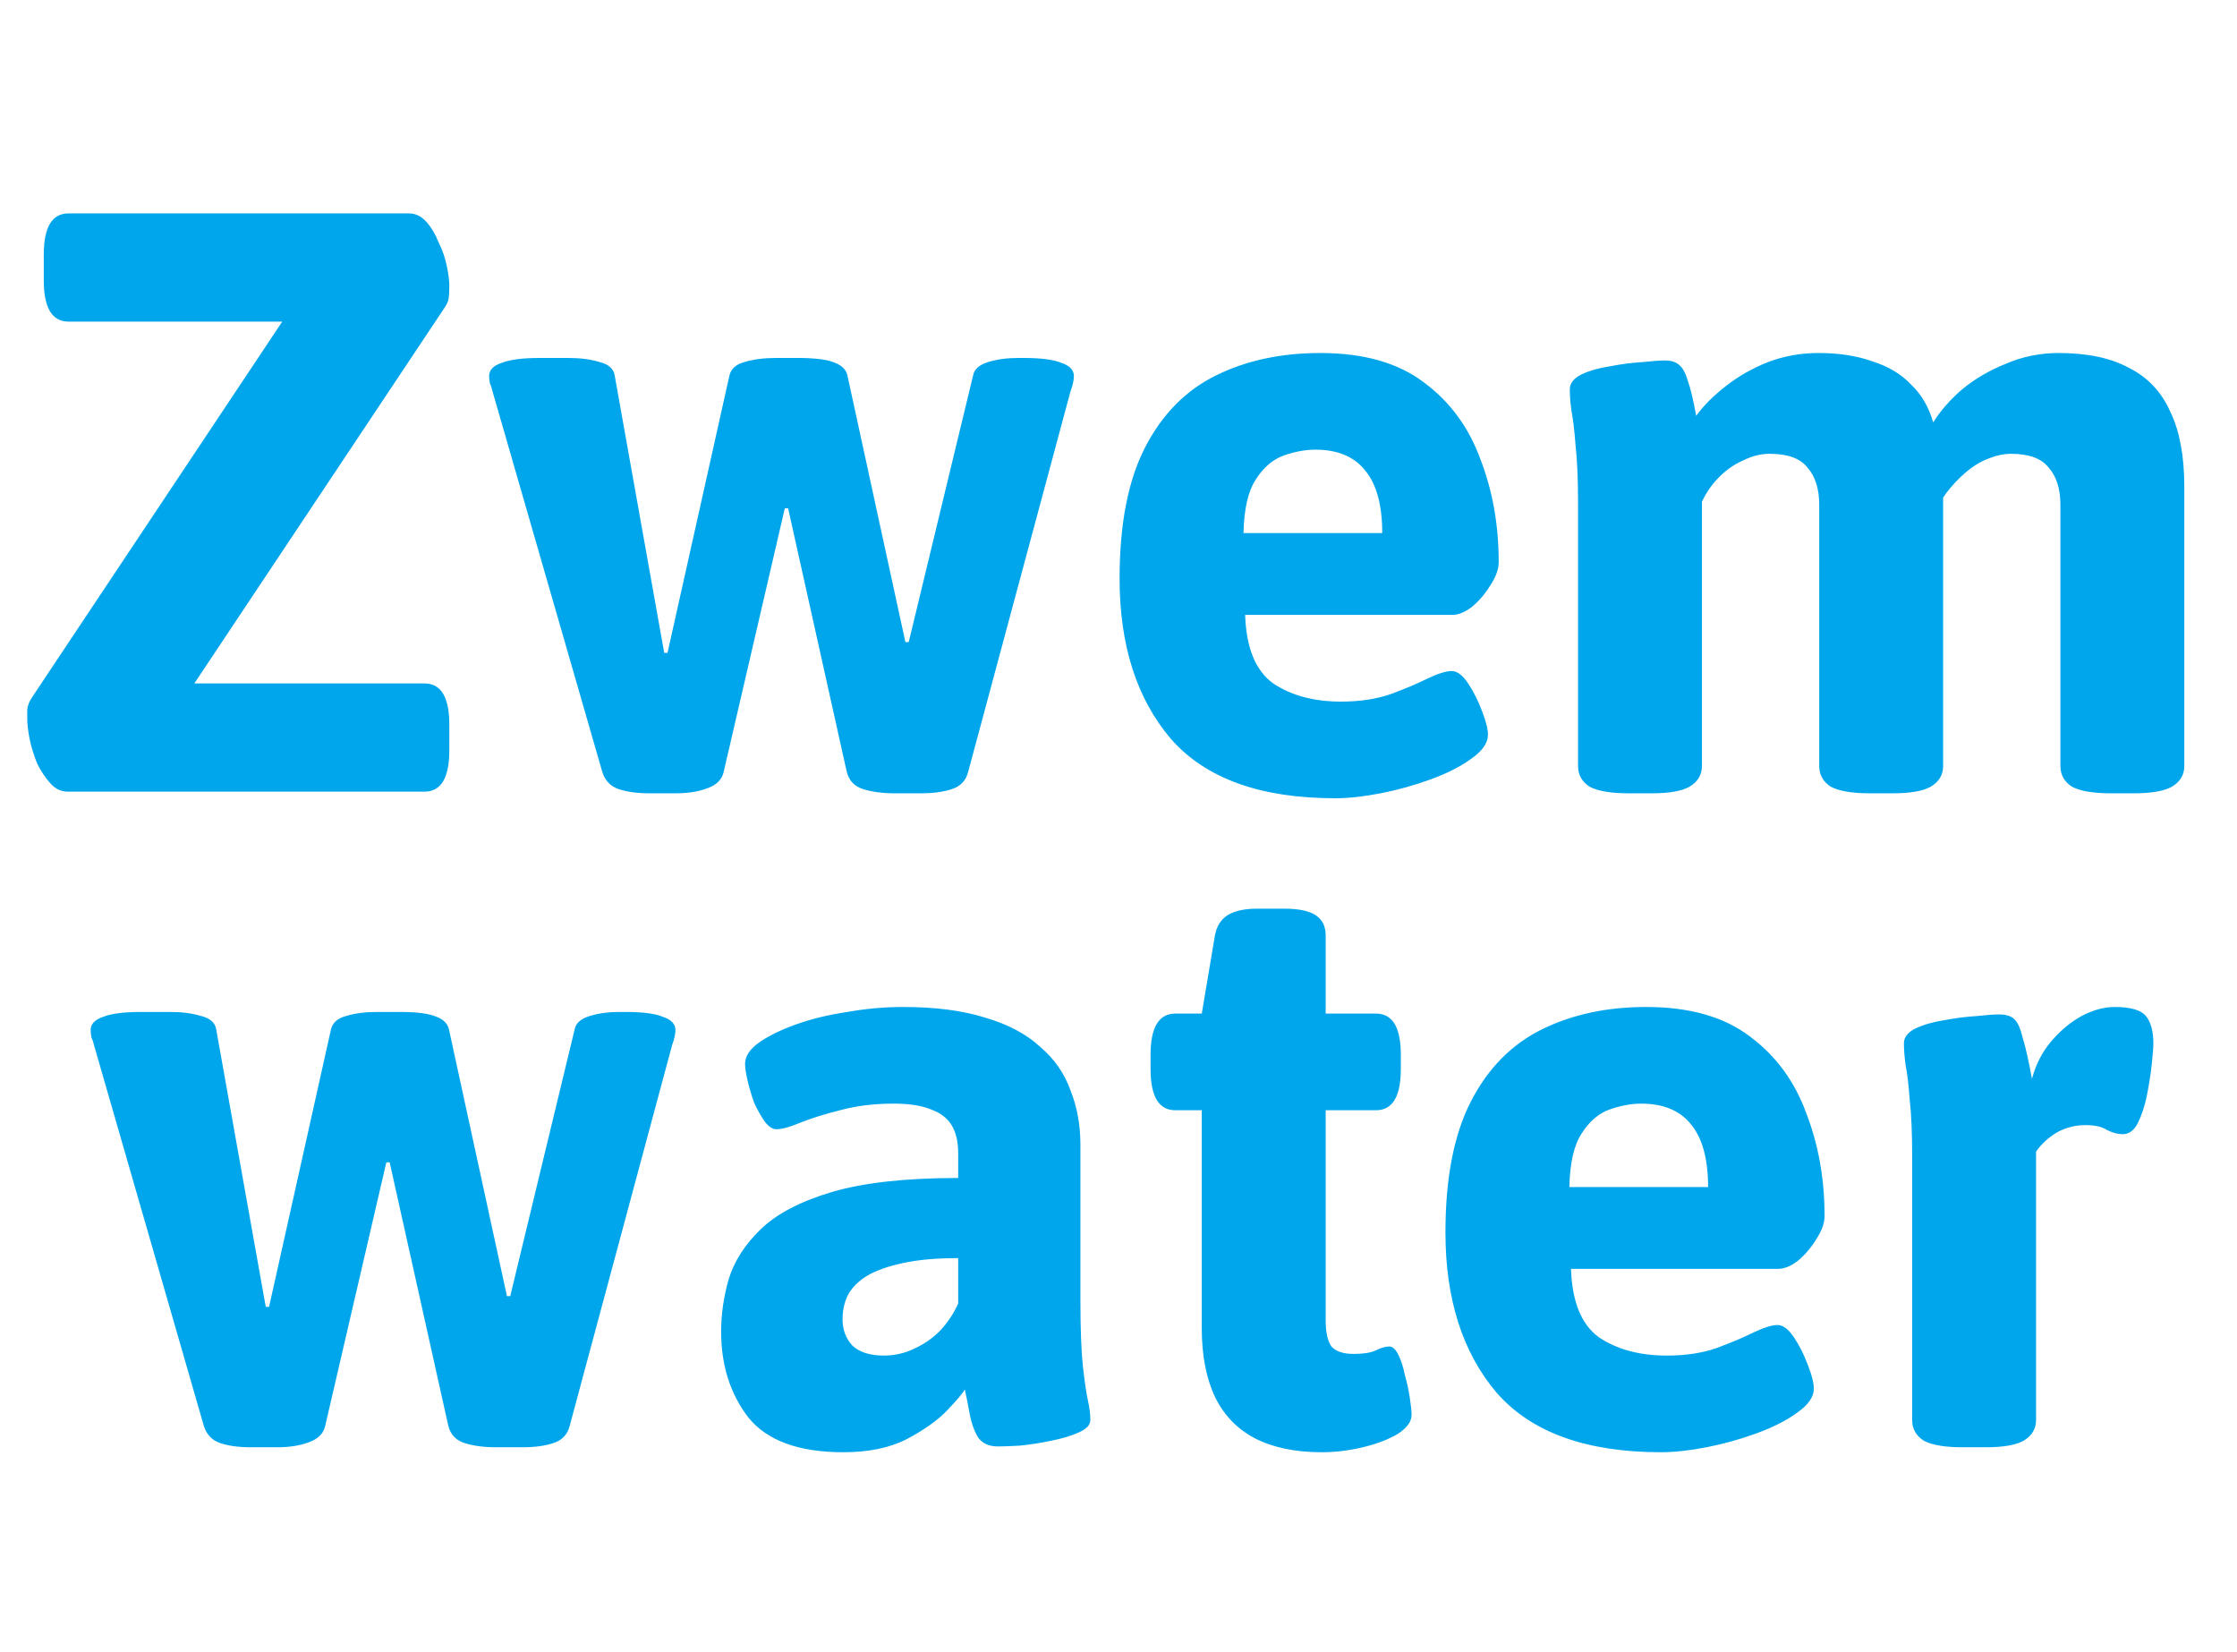
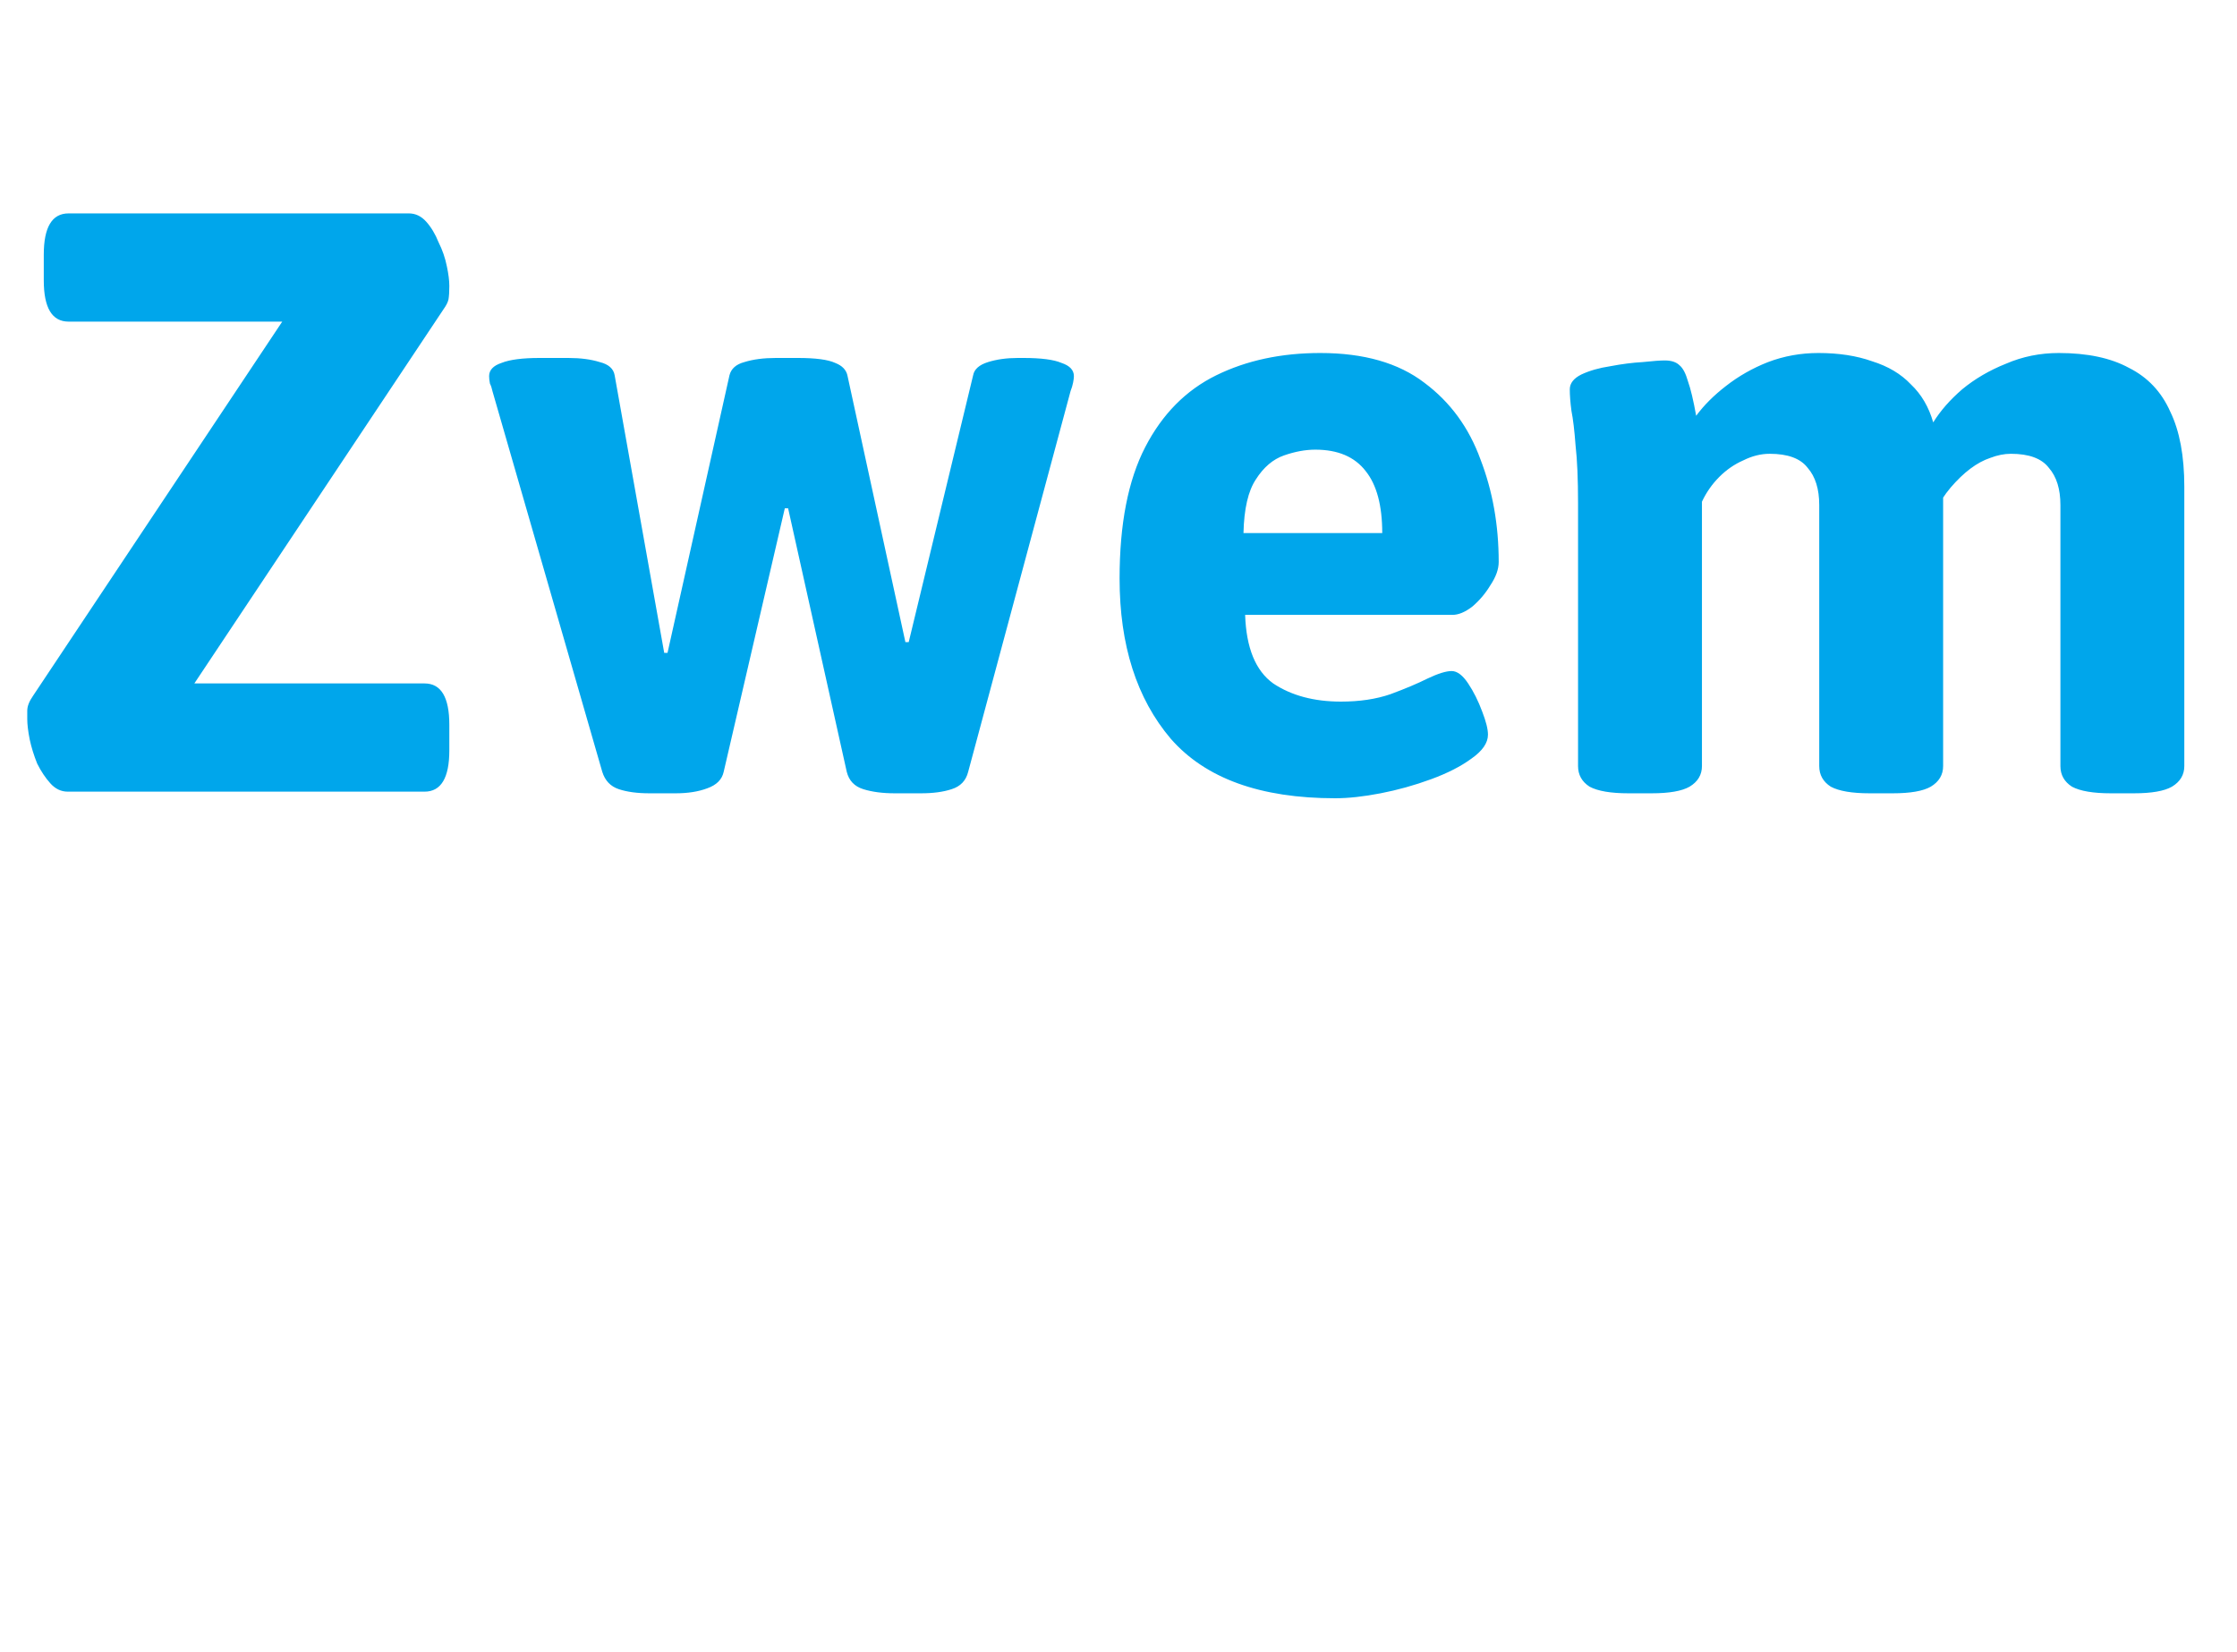
<svg xmlns="http://www.w3.org/2000/svg" width="130" height="96" viewBox="0 0 130 96" fill="none">
  <path d="M3.936 46C3.552 46 3.216 45.84 2.928 45.52C2.64 45.2 2.384 44.816 2.16 44.368C1.968 43.888 1.824 43.424 1.728 42.976C1.632 42.496 1.584 42.096 1.584 41.776C1.584 41.68 1.584 41.52 1.584 41.296C1.584 41.04 1.696 40.752 1.92 40.432L18.288 15.856L19.872 18.688H3.984C3.024 18.688 2.544 17.888 2.544 16.288V14.8C2.544 13.2 3.024 12.4 3.984 12.4H23.76C24.144 12.4 24.48 12.56 24.768 12.88C25.056 13.2 25.296 13.6 25.488 14.08C25.712 14.528 25.872 14.992 25.968 15.472C26.064 15.92 26.112 16.304 26.112 16.624C26.112 16.944 26.096 17.2 26.064 17.392C26.032 17.552 25.936 17.744 25.776 17.968L9.408 42.544L7.824 39.712H24.672C25.632 39.712 26.112 40.512 26.112 42.112V43.6C26.112 45.2 25.632 46 24.672 46H3.936ZM37.736 46.096C37.032 46.096 36.44 46.016 35.96 45.856C35.48 45.696 35.16 45.36 35 44.848L28.616 22.72C28.584 22.56 28.536 22.416 28.472 22.288C28.44 22.128 28.424 21.984 28.424 21.856C28.424 21.504 28.664 21.248 29.144 21.088C29.624 20.896 30.36 20.8 31.352 20.8H33.032C33.736 20.8 34.344 20.88 34.856 21.04C35.368 21.168 35.656 21.424 35.72 21.808L38.6 37.936H38.792L42.392 21.808C42.488 21.424 42.776 21.168 43.256 21.04C43.768 20.88 44.376 20.8 45.08 20.8H46.376C47.4 20.8 48.12 20.896 48.536 21.088C48.952 21.248 49.192 21.504 49.256 21.856L52.616 37.312H52.808L56.552 21.808C56.616 21.456 56.904 21.2 57.416 21.04C57.928 20.88 58.504 20.8 59.144 20.8H59.48C60.504 20.8 61.24 20.896 61.688 21.088C62.168 21.248 62.408 21.504 62.408 21.856C62.408 21.952 62.392 22.08 62.36 22.24C62.328 22.4 62.28 22.56 62.216 22.72L56.264 44.848C56.136 45.36 55.816 45.696 55.304 45.856C54.824 46.016 54.232 46.096 53.528 46.096H51.992C51.288 46.096 50.68 46.016 50.168 45.856C49.656 45.696 49.336 45.36 49.208 44.848L45.8 29.536H45.608L42.056 44.848C41.96 45.296 41.64 45.616 41.096 45.808C40.584 46 39.976 46.096 39.272 46.096H37.736ZM77.591 46.384C73.239 46.384 70.055 45.232 68.039 42.928C66.055 40.592 65.063 37.488 65.063 33.616C65.063 30.448 65.559 27.904 66.551 25.984C67.543 24.064 68.919 22.672 70.679 21.808C72.439 20.944 74.455 20.512 76.727 20.512C79.255 20.512 81.271 21.088 82.775 22.24C84.279 23.36 85.367 24.848 86.039 26.704C86.743 28.528 87.095 30.512 87.095 32.656C87.095 33.072 86.935 33.52 86.615 34C86.327 34.48 85.975 34.896 85.559 35.248C85.143 35.568 84.759 35.728 84.407 35.728H72.359C72.423 37.648 72.967 38.976 73.991 39.712C75.047 40.416 76.359 40.768 77.927 40.768C79.015 40.768 79.975 40.624 80.807 40.336C81.671 40.016 82.391 39.712 82.967 39.424C83.575 39.136 84.039 38.992 84.359 38.992C84.679 38.992 84.999 39.232 85.319 39.712C85.639 40.192 85.911 40.736 86.135 41.344C86.359 41.92 86.471 42.368 86.471 42.688C86.471 43.168 86.151 43.632 85.511 44.08C84.903 44.528 84.119 44.928 83.159 45.28C82.199 45.632 81.223 45.904 80.231 46.096C79.239 46.288 78.359 46.384 77.591 46.384ZM72.263 30.976H80.327C80.327 29.376 80.007 28.176 79.367 27.376C78.727 26.544 77.751 26.128 76.439 26.128C75.863 26.128 75.255 26.24 74.615 26.464C73.975 26.688 73.431 27.152 72.983 27.856C72.535 28.528 72.295 29.568 72.263 30.976ZM94.634 46.096C93.61 46.096 92.858 45.968 92.378 45.712C91.93 45.424 91.706 45.024 91.706 44.512V29.248C91.706 27.84 91.658 26.72 91.562 25.888C91.498 25.024 91.418 24.352 91.322 23.872C91.258 23.392 91.226 22.976 91.226 22.624C91.226 22.272 91.45 21.984 91.898 21.76C92.378 21.536 92.938 21.376 93.578 21.28C94.25 21.152 94.874 21.072 95.45 21.04C96.058 20.976 96.49 20.944 96.746 20.944C97.13 20.944 97.418 21.04 97.61 21.232C97.802 21.392 97.962 21.696 98.09 22.144C98.25 22.592 98.41 23.264 98.57 24.16C99.018 23.552 99.594 22.976 100.298 22.432C101.034 21.856 101.85 21.392 102.746 21.04C103.674 20.688 104.65 20.512 105.674 20.512C106.858 20.512 107.898 20.672 108.794 20.992C109.722 21.28 110.474 21.728 111.05 22.336C111.658 22.912 112.09 23.648 112.346 24.544C112.762 23.872 113.322 23.232 114.026 22.624C114.762 22.016 115.61 21.52 116.57 21.136C117.53 20.72 118.554 20.512 119.642 20.512C121.306 20.512 122.666 20.8 123.722 21.376C124.81 21.92 125.61 22.768 126.122 23.92C126.666 25.04 126.938 26.496 126.938 28.288V44.512C126.938 45.024 126.698 45.424 126.218 45.712C125.77 45.968 125.034 46.096 124.01 46.096H122.666C121.642 46.096 120.89 45.968 120.41 45.712C119.962 45.424 119.738 45.024 119.738 44.512V29.344C119.738 28.416 119.514 27.696 119.066 27.184C118.65 26.64 117.914 26.368 116.858 26.368C116.474 26.368 116.074 26.448 115.658 26.608C115.274 26.736 114.89 26.944 114.506 27.232C114.122 27.52 113.738 27.888 113.354 28.336C113.002 28.752 112.682 29.248 112.394 29.824L112.442 25.936C112.602 26.352 112.714 26.752 112.778 27.136C112.874 27.52 112.922 27.92 112.922 28.336V44.512C112.922 45.024 112.682 45.424 112.202 45.712C111.754 45.968 111.018 46.096 109.994 46.096H108.65C107.626 46.096 106.874 45.968 106.394 45.712C105.946 45.424 105.722 45.024 105.722 44.512V29.344C105.722 28.416 105.498 27.696 105.05 27.184C104.634 26.64 103.898 26.368 102.842 26.368C102.33 26.368 101.818 26.496 101.306 26.752C100.794 26.976 100.33 27.296 99.914 27.712C99.498 28.128 99.162 28.608 98.906 29.152V44.512C98.906 45.024 98.666 45.424 98.186 45.712C97.738 45.968 97.002 46.096 95.978 46.096H94.634Z" fill="#00A6EB" />
-   <path d="M14.58 84.096C13.876 84.096 13.284 84.016 12.804 83.856C12.324 83.696 12.004 83.36 11.844 82.848L5.46 60.72C5.428 60.56 5.38 60.416 5.316 60.288C5.284 60.128 5.268 59.984 5.268 59.856C5.268 59.504 5.508 59.248 5.988 59.088C6.468 58.896 7.204 58.8 8.196 58.8H9.876C10.58 58.8 11.188 58.88 11.7 59.04C12.212 59.168 12.5 59.424 12.564 59.808L15.444 75.936H15.636L19.236 59.808C19.332 59.424 19.62 59.168 20.1 59.04C20.612 58.88 21.22 58.8 21.924 58.8H23.22C24.244 58.8 24.964 58.896 25.38 59.088C25.796 59.248 26.036 59.504 26.1 59.856L29.46 75.312H29.652L33.396 59.808C33.46 59.456 33.748 59.2 34.26 59.04C34.772 58.88 35.348 58.8 35.988 58.8H36.324C37.348 58.8 38.084 58.896 38.532 59.088C39.012 59.248 39.252 59.504 39.252 59.856C39.252 59.952 39.236 60.08 39.204 60.24C39.172 60.4 39.124 60.56 39.06 60.72L33.108 82.848C32.98 83.36 32.66 83.696 32.148 83.856C31.668 84.016 31.076 84.096 30.372 84.096H28.836C28.132 84.096 27.524 84.016 27.012 83.856C26.5 83.696 26.18 83.36 26.052 82.848L22.644 67.536H22.452L18.9 82.848C18.804 83.296 18.484 83.616 17.94 83.808C17.428 84 16.82 84.096 16.116 84.096H14.58ZM49.011 84.384C46.419 84.384 44.579 83.712 43.491 82.368C42.435 80.992 41.907 79.328 41.907 77.376C41.907 76.384 42.051 75.376 42.339 74.352C42.659 73.296 43.283 72.32 44.211 71.424C45.139 70.528 46.515 69.808 48.339 69.264C50.195 68.72 52.643 68.448 55.683 68.448V67.008C55.683 66.336 55.555 65.792 55.299 65.376C55.043 64.96 54.643 64.656 54.099 64.464C53.555 64.24 52.835 64.128 51.939 64.128C50.787 64.128 49.747 64.256 48.819 64.512C47.923 64.736 47.155 64.976 46.515 65.232C45.907 65.488 45.443 65.616 45.123 65.616C44.899 65.616 44.675 65.472 44.451 65.184C44.227 64.864 44.019 64.496 43.827 64.08C43.667 63.632 43.539 63.2 43.443 62.784C43.347 62.368 43.299 62.048 43.299 61.824C43.299 61.376 43.571 60.96 44.115 60.576C44.659 60.192 45.379 59.84 46.275 59.52C47.171 59.2 48.163 58.96 49.251 58.8C50.339 58.608 51.411 58.512 52.467 58.512C54.355 58.512 55.955 58.72 57.267 59.136C58.579 59.52 59.635 60.08 60.435 60.816C61.267 61.52 61.859 62.368 62.211 63.36C62.595 64.32 62.787 65.376 62.787 66.528V75.552C62.787 77.216 62.835 78.496 62.931 79.392C63.027 80.256 63.123 80.912 63.219 81.36C63.315 81.776 63.363 82.16 63.363 82.512C63.363 82.8 63.139 83.04 62.691 83.232C62.275 83.424 61.747 83.584 61.107 83.712C60.499 83.84 59.891 83.936 59.283 84C58.707 84.032 58.275 84.048 57.987 84.048C57.475 84.048 57.091 83.872 56.835 83.52C56.611 83.136 56.451 82.688 56.355 82.176C56.259 81.632 56.163 81.152 56.067 80.736C55.971 80.928 55.635 81.328 55.059 81.936C54.515 82.512 53.731 83.072 52.707 83.616C51.715 84.128 50.483 84.384 49.011 84.384ZM51.363 78.768C51.971 78.768 52.547 78.64 53.091 78.384C53.667 78.128 54.179 77.776 54.627 77.328C55.075 76.848 55.427 76.32 55.683 75.744V73.104C54.531 73.104 53.539 73.184 52.707 73.344C51.875 73.504 51.171 73.728 50.595 74.016C50.051 74.304 49.635 74.672 49.347 75.12C49.091 75.568 48.963 76.08 48.963 76.656C48.963 77.264 49.155 77.776 49.539 78.192C49.955 78.576 50.563 78.768 51.363 78.768ZM76.799 84.384C75.263 84.384 73.967 84.112 72.911 83.568C71.887 83.024 71.119 82.224 70.607 81.168C70.095 80.08 69.839 78.752 69.839 77.184V64.512H68.303C67.343 64.512 66.863 63.712 66.863 62.112V61.296C66.863 59.696 67.343 58.896 68.303 58.896H69.839L70.607 54.336C70.703 53.824 70.943 53.44 71.327 53.184C71.743 52.928 72.319 52.8 73.055 52.8H74.639C75.471 52.8 76.079 52.928 76.463 53.184C76.847 53.44 77.039 53.824 77.039 54.336V58.896H79.967C80.927 58.896 81.407 59.696 81.407 61.296V62.112C81.407 63.712 80.927 64.512 79.967 64.512H77.039V76.704C77.039 77.408 77.151 77.92 77.375 78.24C77.631 78.528 78.063 78.672 78.671 78.672C79.215 78.672 79.631 78.608 79.919 78.48C80.239 78.32 80.511 78.24 80.735 78.24C80.927 78.24 81.103 78.4 81.263 78.72C81.423 79.04 81.551 79.44 81.647 79.92C81.775 80.368 81.871 80.816 81.935 81.264C81.999 81.68 82.031 82 82.031 82.224C82.031 82.608 81.759 82.976 81.215 83.328C80.671 83.648 79.999 83.904 79.199 84.096C78.399 84.288 77.599 84.384 76.799 84.384ZM96.528 84.384C92.176 84.384 88.992 83.232 86.976 80.928C84.992 78.592 84 75.488 84 71.616C84 68.448 84.496 65.904 85.488 63.984C86.48 62.064 87.856 60.672 89.616 59.808C91.376 58.944 93.392 58.512 95.664 58.512C98.192 58.512 100.208 59.088 101.712 60.24C103.216 61.36 104.304 62.848 104.976 64.704C105.68 66.528 106.032 68.512 106.032 70.656C106.032 71.072 105.872 71.52 105.552 72C105.264 72.48 104.912 72.896 104.496 73.248C104.08 73.568 103.696 73.728 103.344 73.728H91.296C91.36 75.648 91.904 76.976 92.928 77.712C93.984 78.416 95.296 78.768 96.864 78.768C97.952 78.768 98.912 78.624 99.744 78.336C100.608 78.016 101.328 77.712 101.904 77.424C102.512 77.136 102.976 76.992 103.296 76.992C103.616 76.992 103.936 77.232 104.256 77.712C104.576 78.192 104.848 78.736 105.072 79.344C105.296 79.92 105.408 80.368 105.408 80.688C105.408 81.168 105.088 81.632 104.448 82.08C103.84 82.528 103.056 82.928 102.096 83.28C101.136 83.632 100.16 83.904 99.168 84.096C98.176 84.288 97.296 84.384 96.528 84.384ZM91.2 68.976H99.264C99.264 67.376 98.944 66.176 98.304 65.376C97.664 64.544 96.688 64.128 95.376 64.128C94.8 64.128 94.192 64.24 93.552 64.464C92.912 64.688 92.368 65.152 91.92 65.856C91.472 66.528 91.232 67.568 91.2 68.976ZM114.051 84.096C113.027 84.096 112.275 83.968 111.795 83.712C111.347 83.424 111.123 83.024 111.123 82.512V67.248C111.123 65.84 111.075 64.72 110.979 63.888C110.915 63.024 110.835 62.352 110.739 61.872C110.675 61.392 110.643 60.976 110.643 60.624C110.643 60.272 110.867 59.984 111.315 59.76C111.795 59.536 112.355 59.376 112.995 59.28C113.667 59.152 114.291 59.072 114.867 59.04C115.475 58.976 115.907 58.944 116.163 58.944C116.579 58.944 116.883 59.04 117.075 59.232C117.267 59.424 117.427 59.792 117.555 60.336C117.715 60.848 117.891 61.632 118.083 62.688C118.307 61.856 118.675 61.136 119.187 60.528C119.731 59.888 120.323 59.392 120.963 59.04C121.635 58.688 122.275 58.512 122.883 58.512C123.811 58.512 124.419 58.688 124.707 59.04C124.995 59.392 125.139 59.92 125.139 60.624C125.139 60.88 125.107 61.296 125.043 61.872C124.979 62.448 124.883 63.056 124.755 63.696C124.627 64.304 124.451 64.832 124.227 65.28C124.003 65.696 123.715 65.904 123.363 65.904C123.075 65.904 122.771 65.824 122.451 65.664C122.163 65.472 121.747 65.376 121.203 65.376C120.595 65.376 120.035 65.52 119.523 65.808C119.043 66.096 118.643 66.464 118.323 66.912V82.512C118.323 83.024 118.083 83.424 117.603 83.712C117.155 83.968 116.419 84.096 115.395 84.096H114.051Z" fill="#00A6EB" />
</svg>